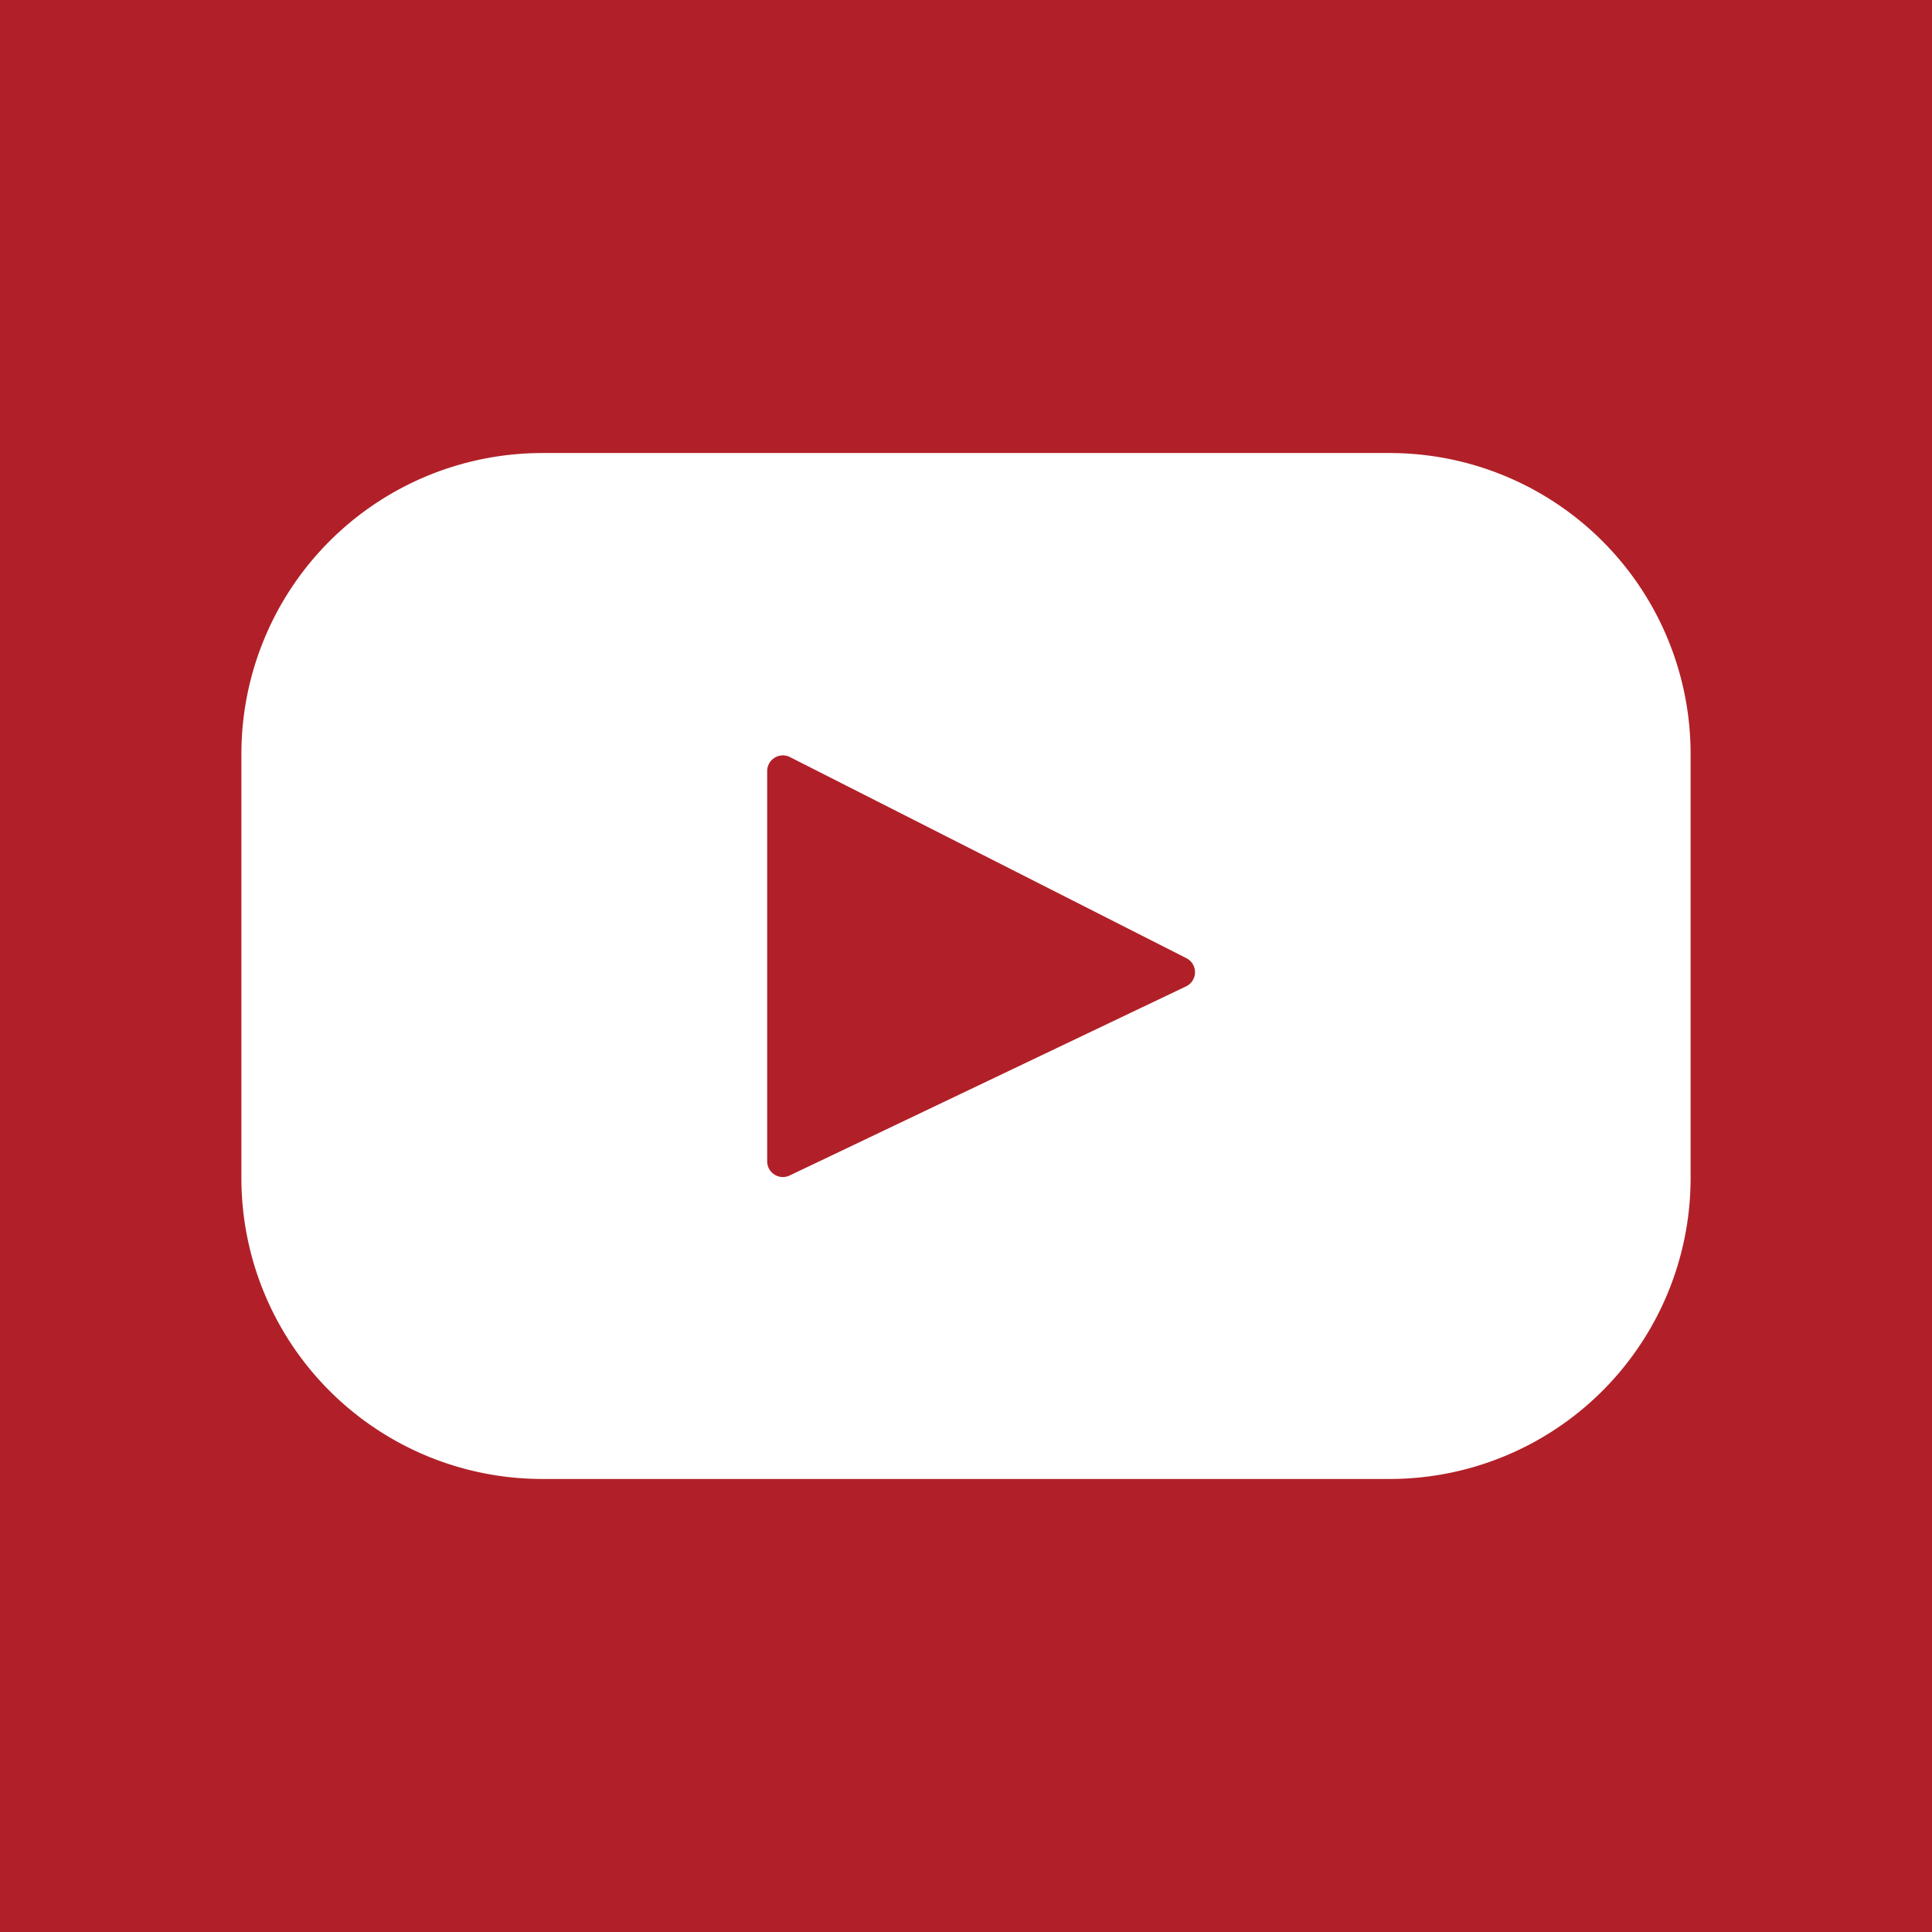
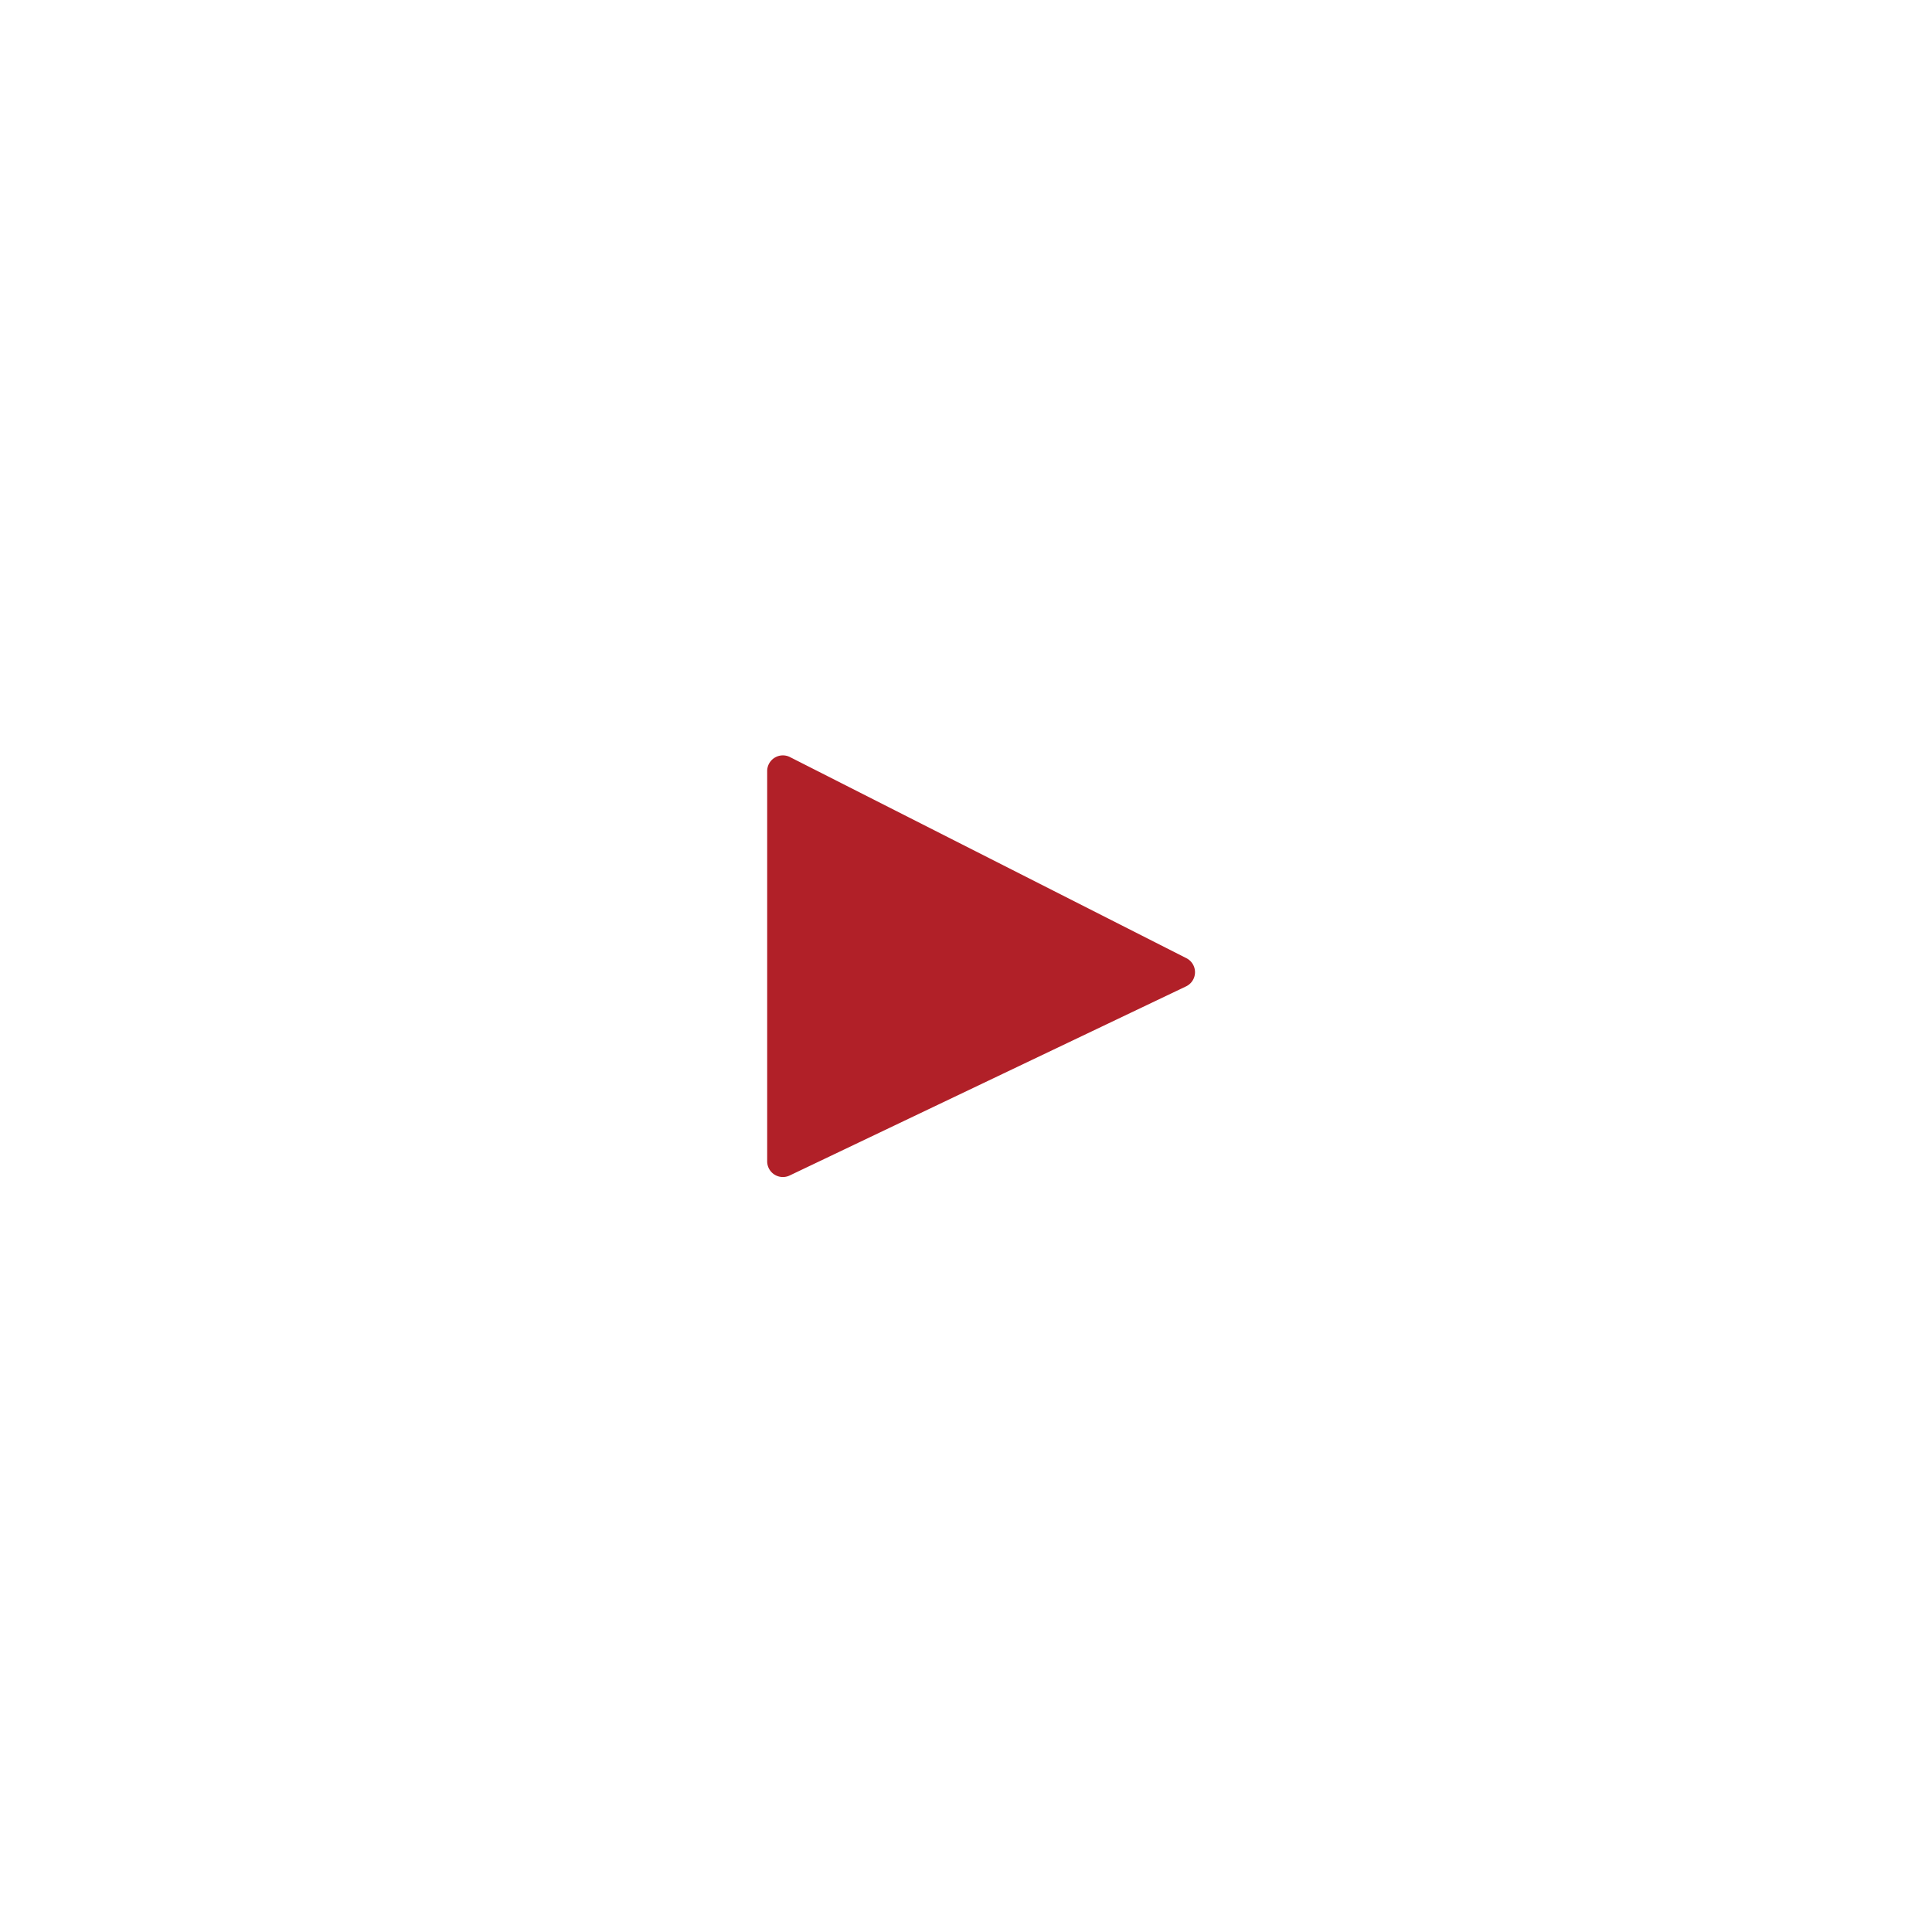
<svg xmlns="http://www.w3.org/2000/svg" id="Layer_1" data-name="Layer 1" viewBox="0 0 23.37 23.37">
  <defs>
    <style>.cls-2{fill:#b12028;}</style>
  </defs>
  <title>youtube</title>
  <g class="cls-1">
    <path class="cls-2" d="M14.35,11.59,9.56,9.16a.19.19,0,0,0-.28.17v4.72a.19.19,0,0,0,.27.17l4.8-2.29A.19.19,0,0,0,14.35,11.59Z" />
-     <path class="cls-2" d="M0,0V23.37H23.37V0ZM20.45,14.25a3.64,3.64,0,0,1-3.64,3.64H6.56a3.64,3.64,0,0,1-3.64-3.64V9.12A3.64,3.64,0,0,1,6.56,5.48H16.81a3.64,3.64,0,0,1,3.64,3.64Z" />
  </g>
</svg>